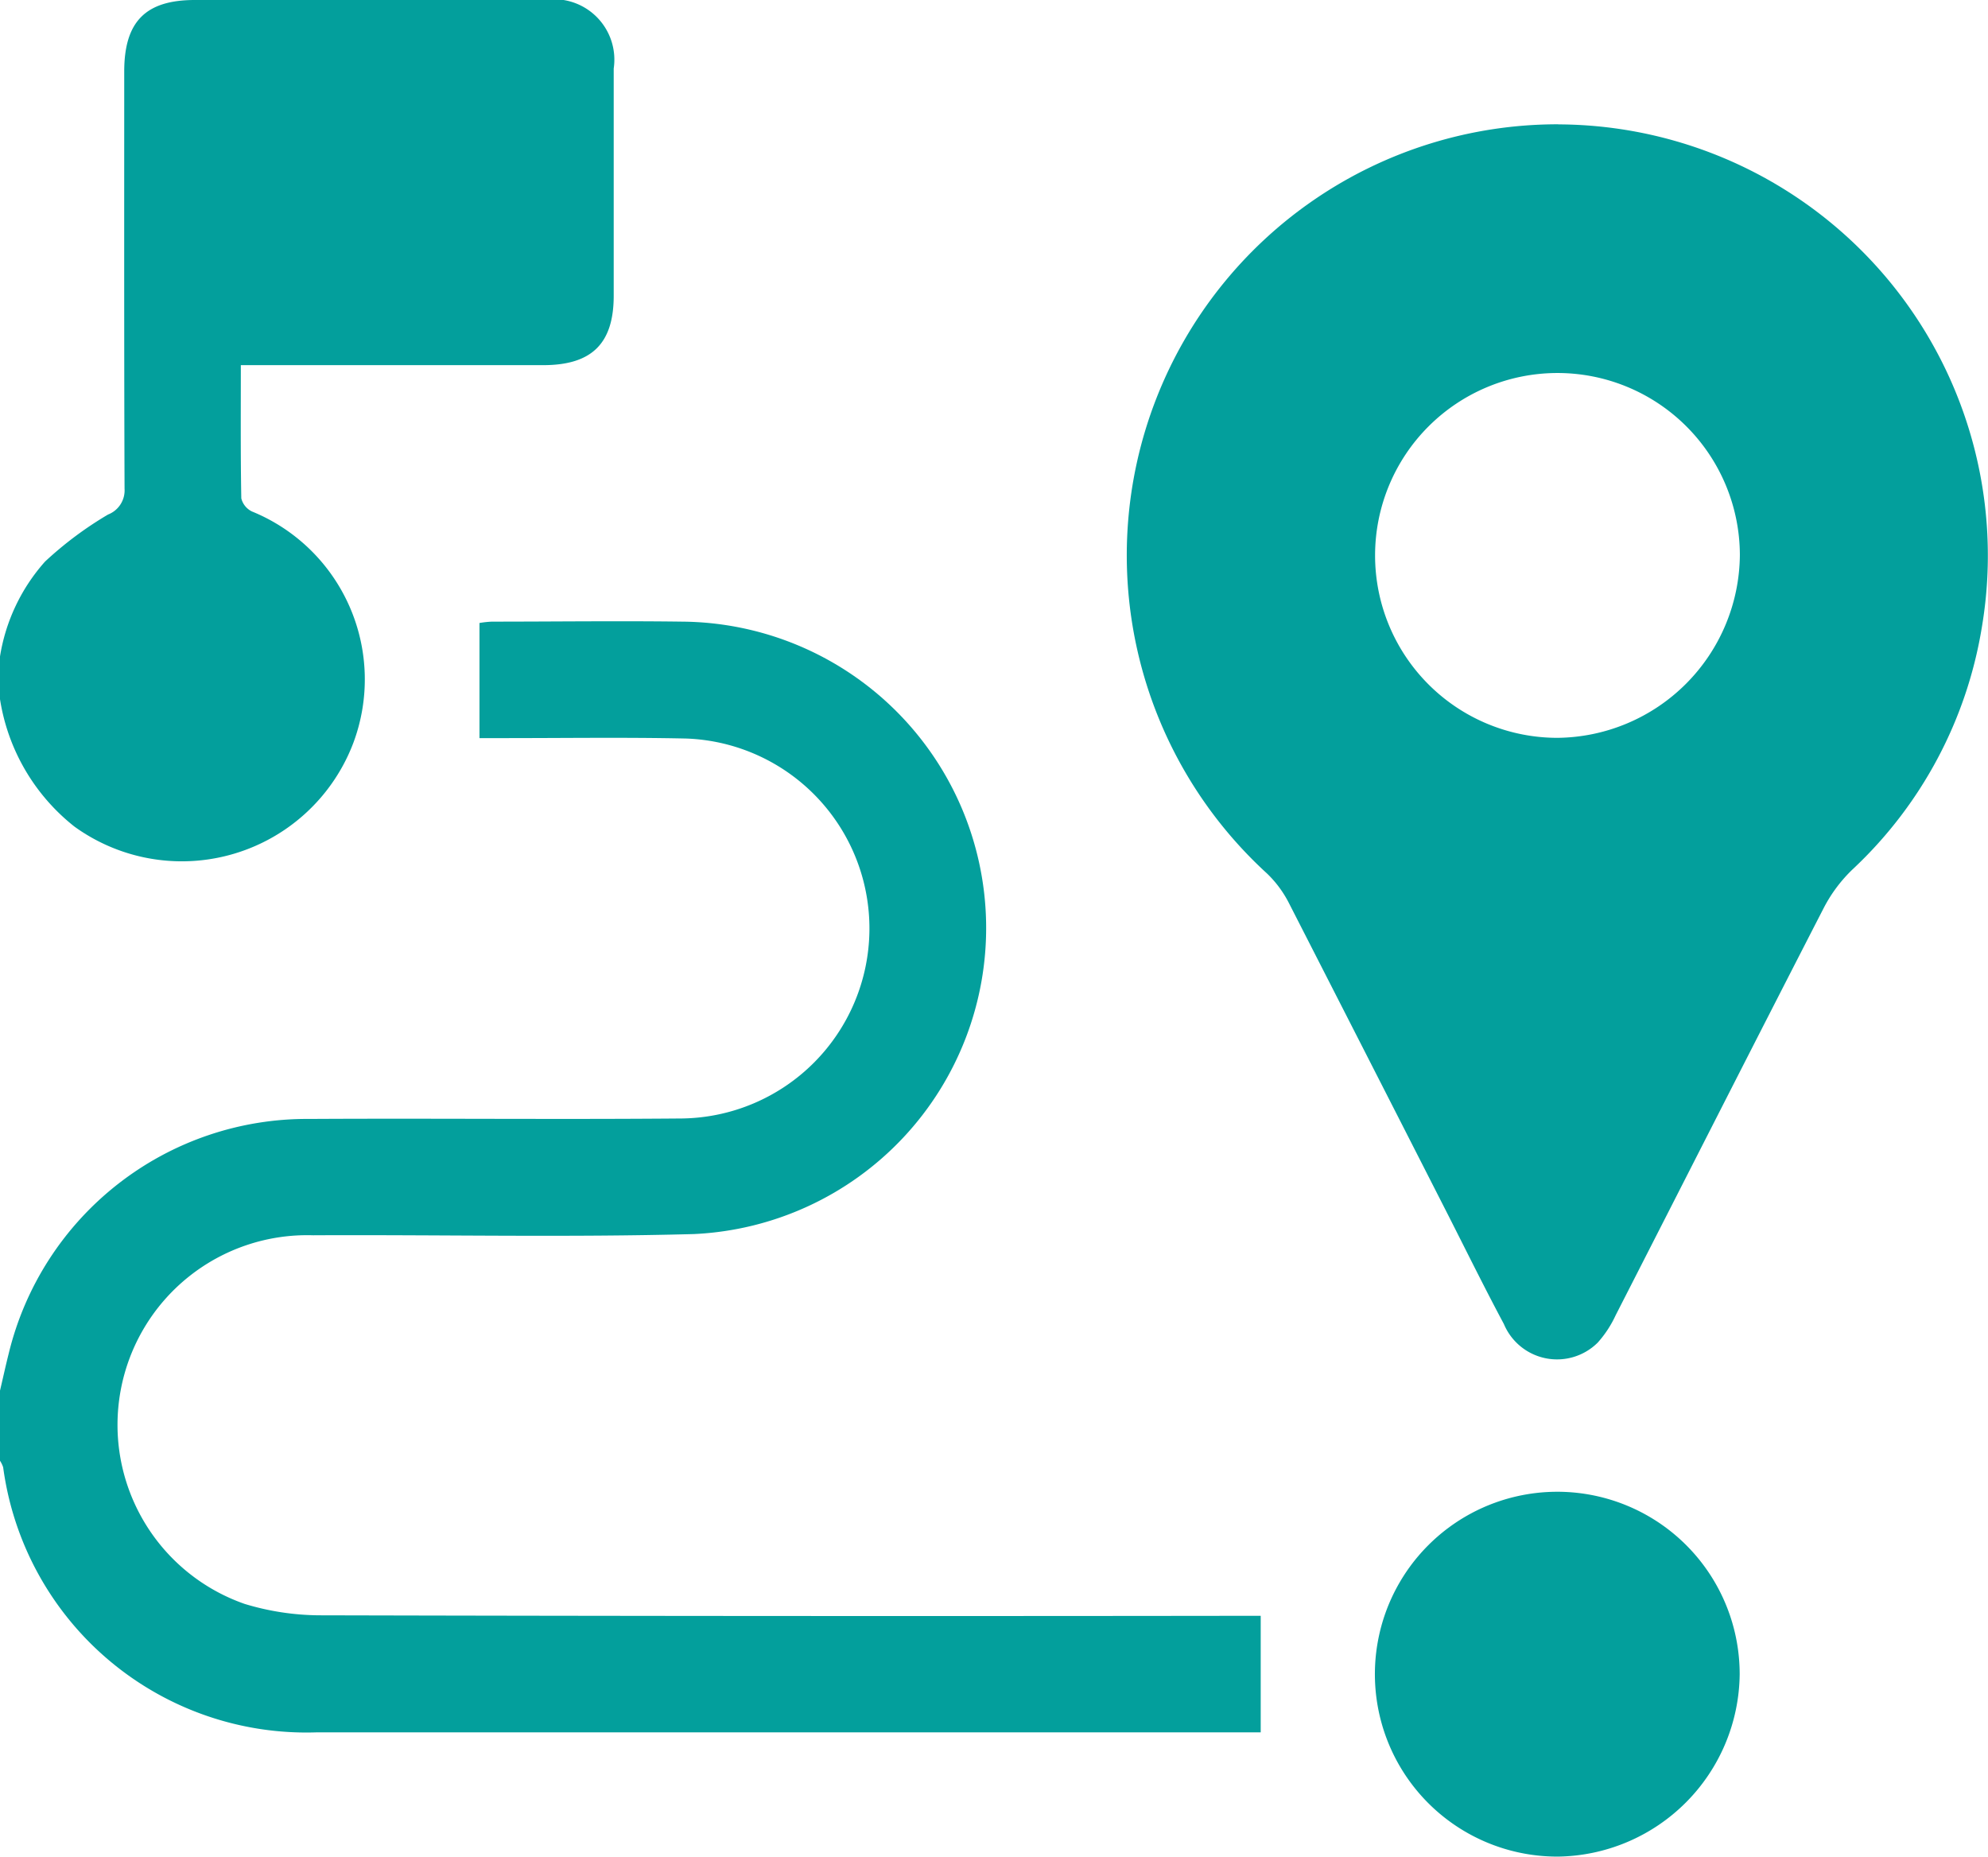
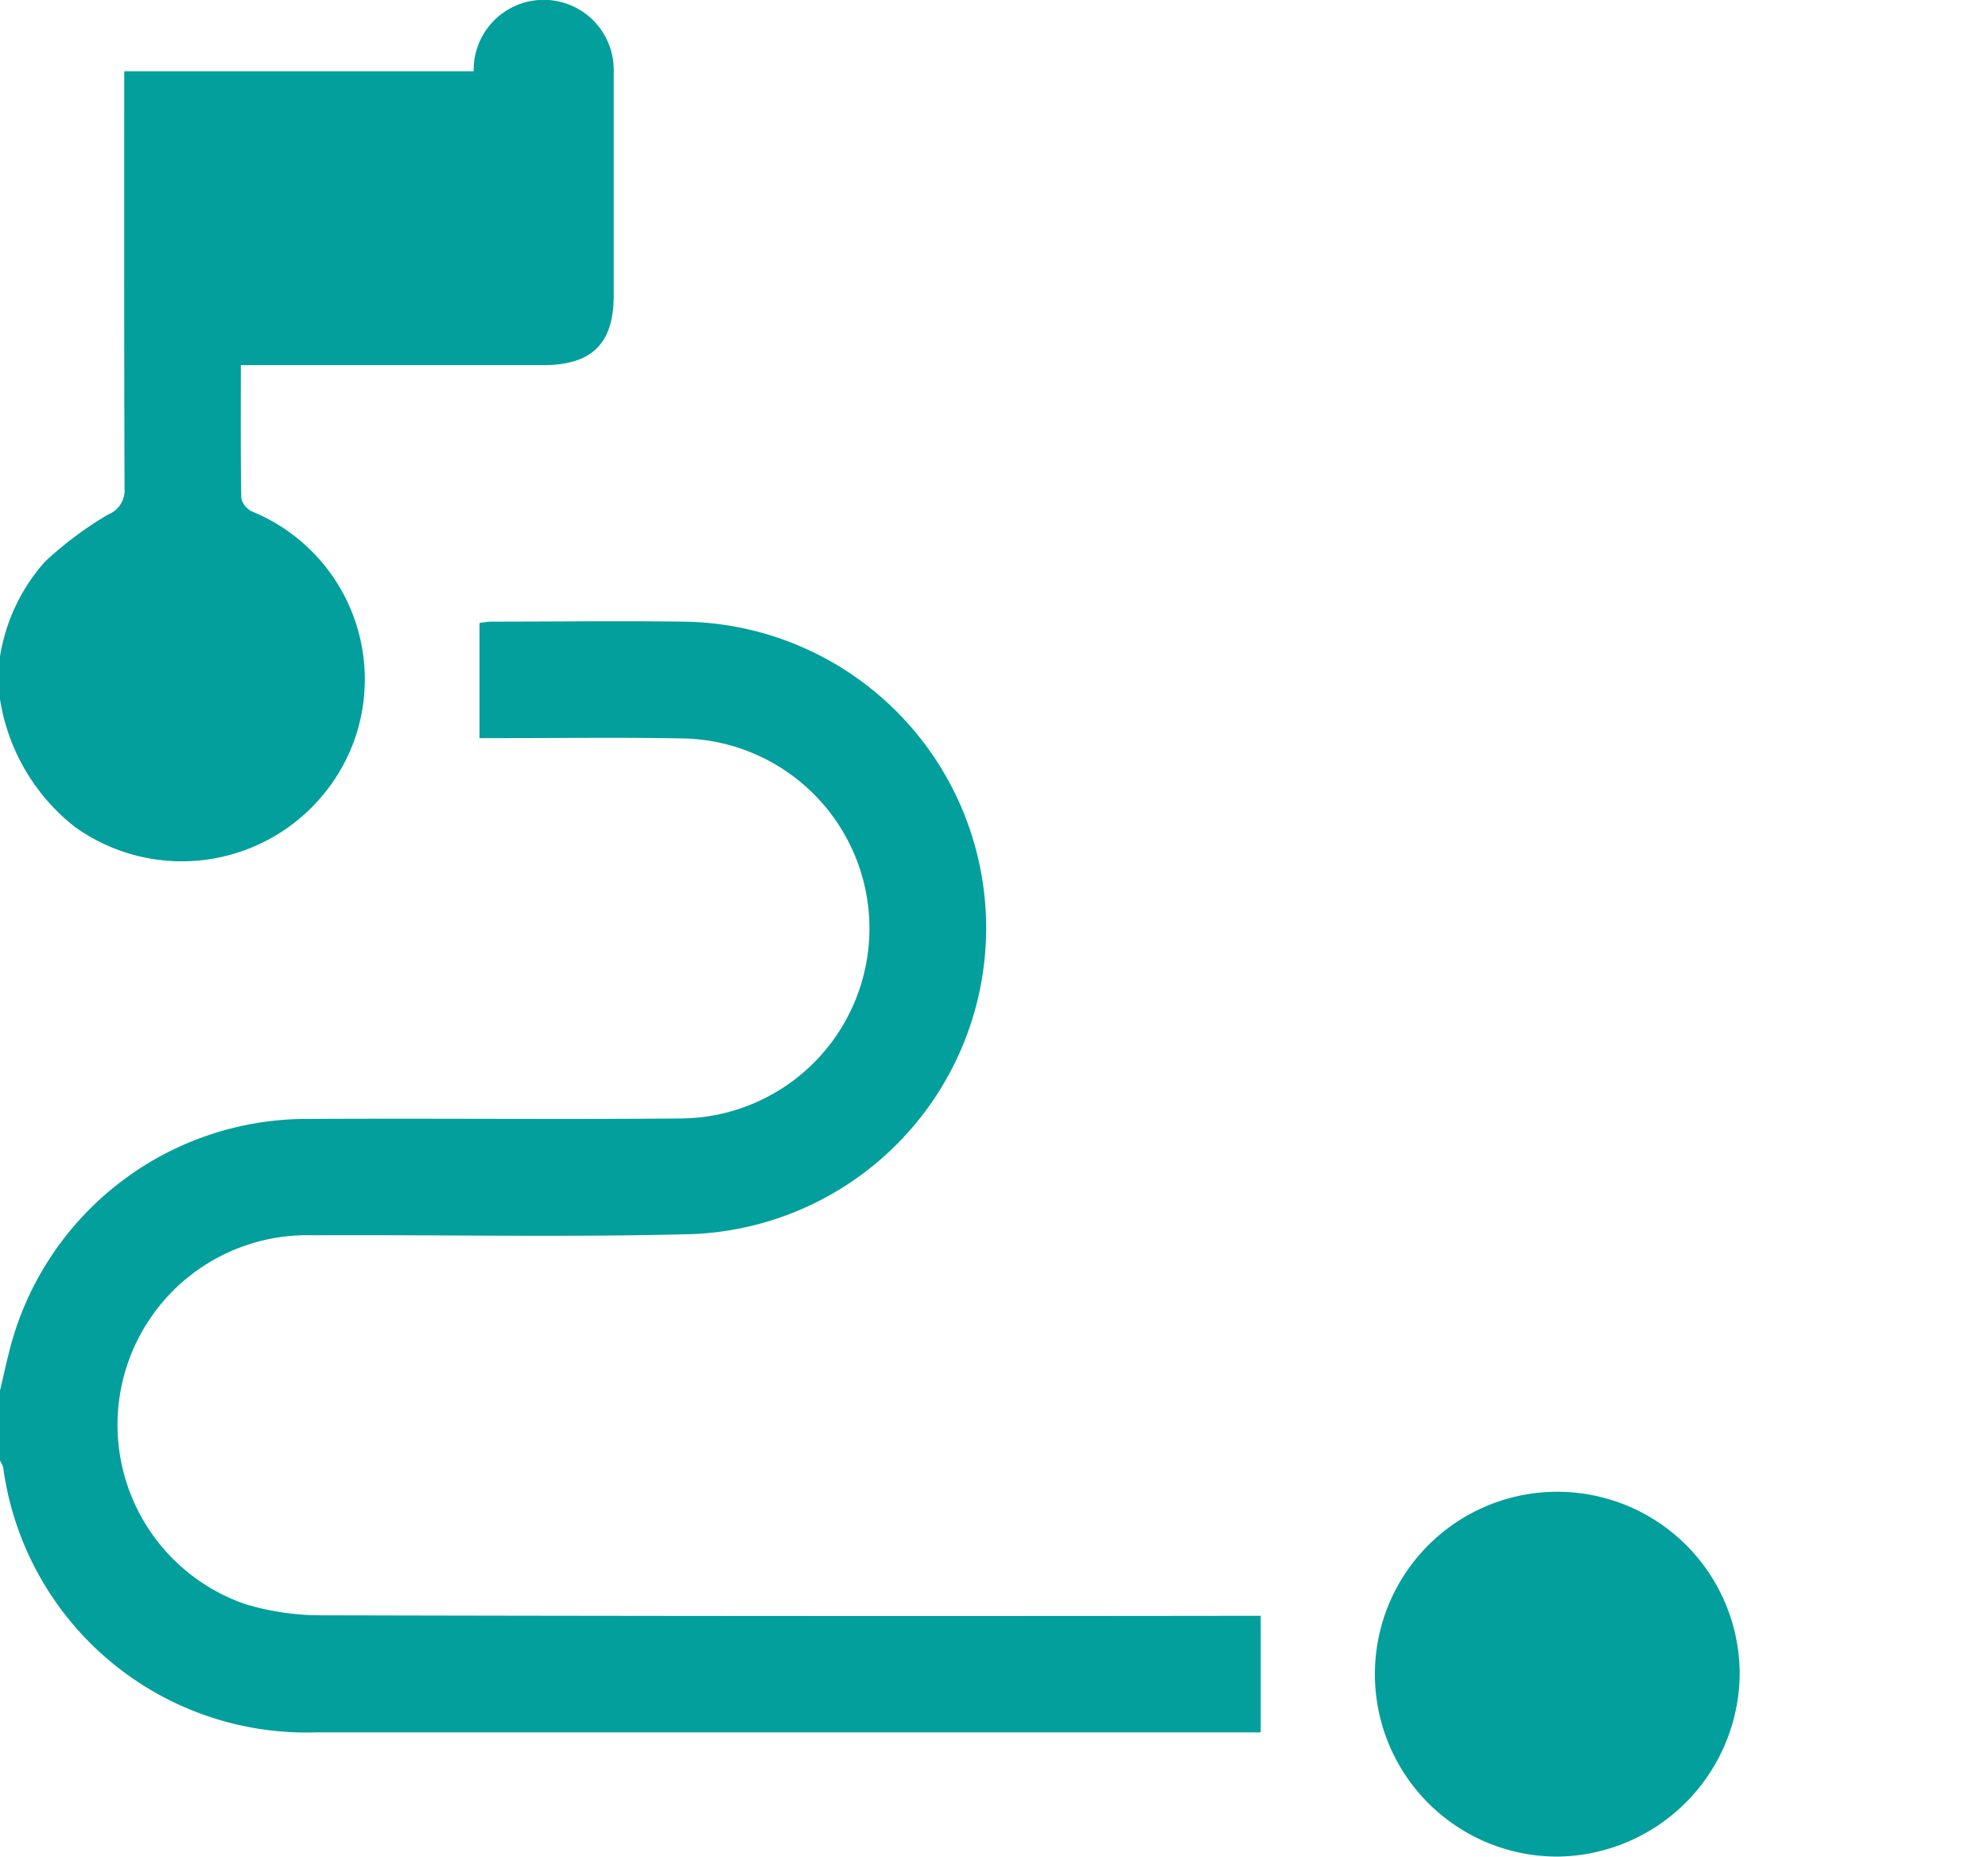
<svg xmlns="http://www.w3.org/2000/svg" id="Group_3051" data-name="Group 3051" width="42.759" height="39.929" viewBox="0 0 42.759 39.929">
  <defs>
    <clipPath id="clip-path">
      <rect id="Rectangle_2100" data-name="Rectangle 2100" width="42.759" height="39.929" fill="#039f9c" />
    </clipPath>
  </defs>
  <g id="Group_3050" data-name="Group 3050" clip-path="url(#clip-path)">
    <path id="Path_1122" data-name="Path 1122" d="M0,144.243c.063-.267.121-.535.188-.8A6.6,6.6,0,0,1,6.654,138.4c2.673-.015,5.346.013,8.019-.01a4.087,4.087,0,0,0,.085-8.171c-1.336-.029-2.673-.008-4.009-.009h-.436v-2.476a2.089,2.089,0,0,1,.267-.029c1.364,0,2.729-.018,4.093,0a6.589,6.589,0,0,1,.248,13.171c-2.727.074-5.457.012-8.186.026a4.079,4.079,0,0,0-1.473,7.928,5.64,5.64,0,0,0,1.594.245q9.9.024,19.8.011h.46v2.506H26.7q-9.94,0-19.881,0a6.581,6.581,0,0,1-6.751-5.7.586.586,0,0,0-.07-.144v-1.5" transform="translate(0 -114.336)" fill="#039f9c" />
-     <path id="Path_1123" data-name="Path 1123" d="M0,14.118a4.019,4.019,0,0,1,.969-2.041,7.788,7.788,0,0,1,1.356-1.012.557.557,0,0,0,.354-.555c-.011-2.993-.007-5.985-.007-8.978C2.674.464,3.132,0,4.191,0q3.758,0,7.516,0A1.3,1.3,0,0,1,13.2,1.474q0,2.443,0,4.886c0,1.029-.471,1.492-1.514,1.493H5.18c0,.98-.007,1.922.01,2.864A.427.427,0,0,0,5.42,11,3.9,3.9,0,0,1,7.6,15.976a3.945,3.945,0,0,1-6,1.8A4.343,4.343,0,0,1,0,15.037Z" transform="translate(0 0)" fill="#039f9c" />
-     <path id="Path_1124" data-name="Path 1124" d="M240.839,25.568a9.272,9.272,0,0,1,9.109,10.825,9.141,9.141,0,0,1-2.782,5.2,3.157,3.157,0,0,0-.615.823c-1.5,2.916-2.984,5.842-4.477,8.762a2.37,2.37,0,0,1-.386.589,1.24,1.24,0,0,1-2.019-.4c-.439-.821-.849-1.658-1.272-2.487q-1.675-3.288-3.355-6.573a2.375,2.375,0,0,0-.466-.627,9.27,9.27,0,0,1,6.263-16.114m3.906,9.261a3.923,3.923,0,1,0-3.933,3.934,3.963,3.963,0,0,0,3.933-3.934" transform="translate(-207.323 -22.893)" fill="#039f9c" />
+     <path id="Path_1123" data-name="Path 1123" d="M0,14.118a4.019,4.019,0,0,1,.969-2.041,7.788,7.788,0,0,1,1.356-1.012.557.557,0,0,0,.354-.555c-.011-2.993-.007-5.985-.007-8.978q3.758,0,7.516,0A1.3,1.3,0,0,1,13.2,1.474q0,2.443,0,4.886c0,1.029-.471,1.492-1.514,1.493H5.18c0,.98-.007,1.922.01,2.864A.427.427,0,0,0,5.42,11,3.9,3.9,0,0,1,7.6,15.976a3.945,3.945,0,0,1-6,1.8A4.343,4.343,0,0,1,0,15.037Z" transform="translate(0 0)" fill="#039f9c" />
    <path id="Path_1125" data-name="Path 1125" d="M286.622,314.48a3.923,3.923,0,1,1,3.9-3.921,3.963,3.963,0,0,1-3.9,3.921" transform="translate(-253.104 -274.552)" fill="#039f9c" />
  </g>
</svg>